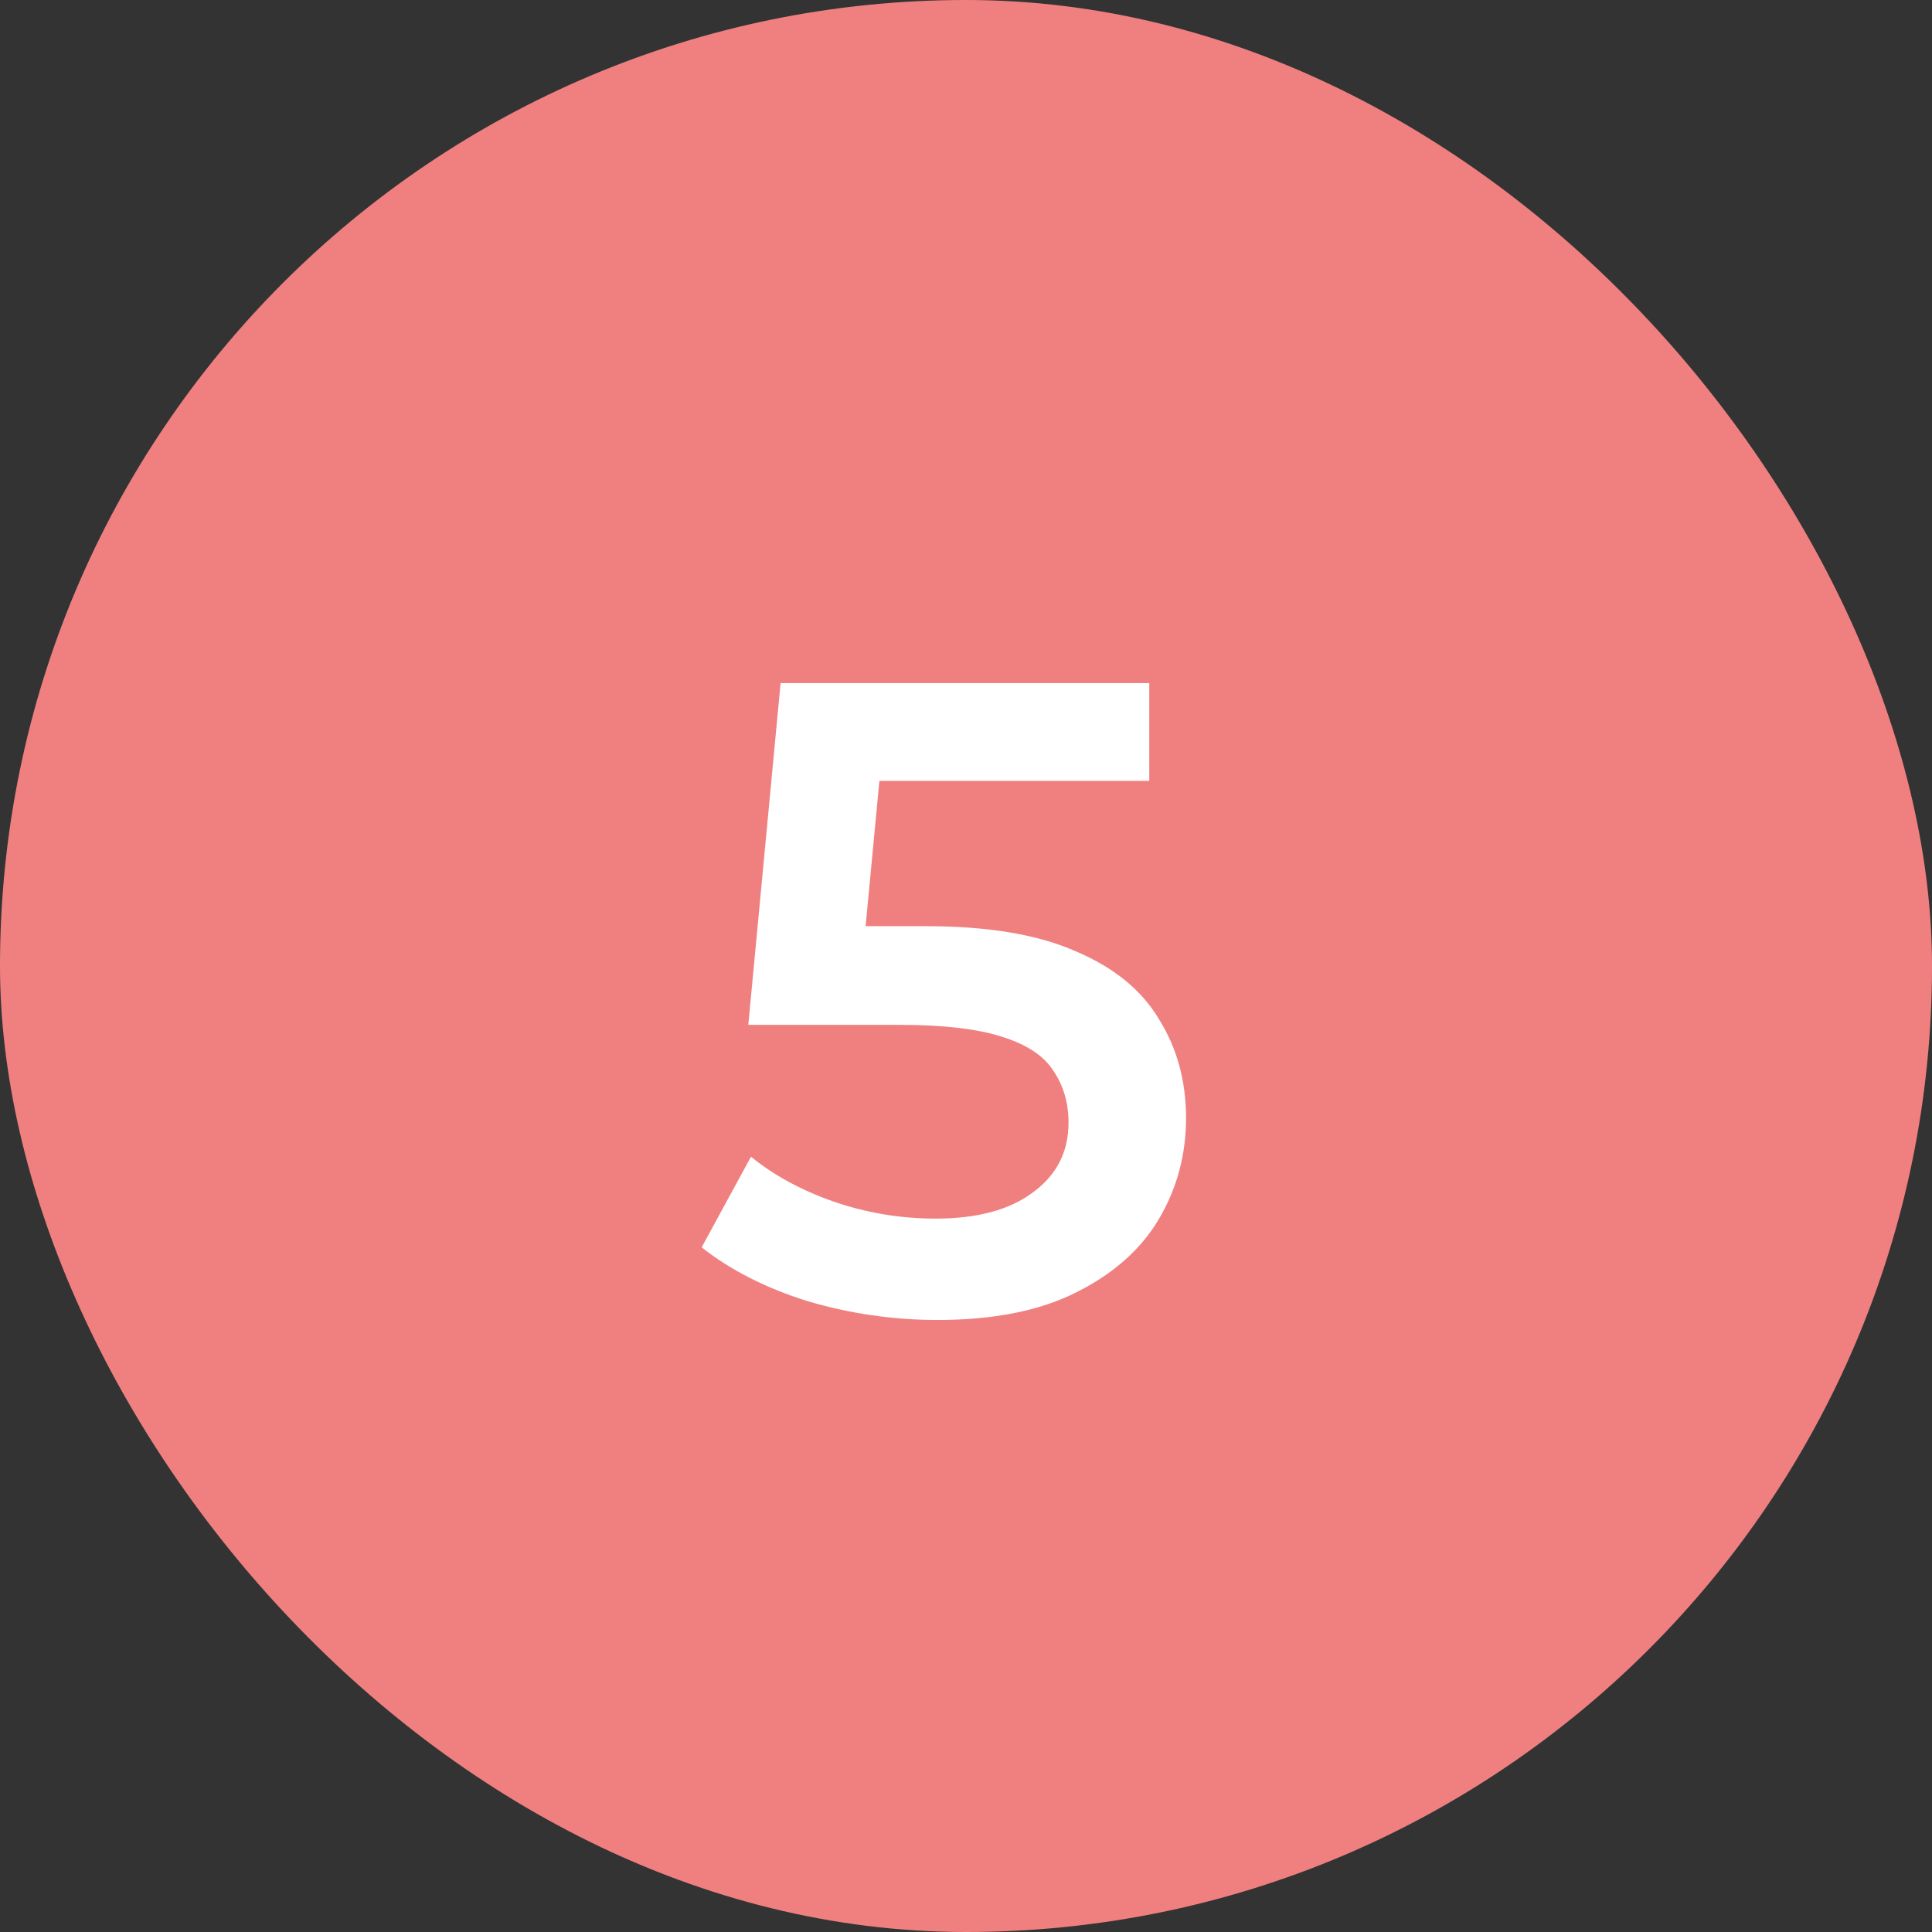
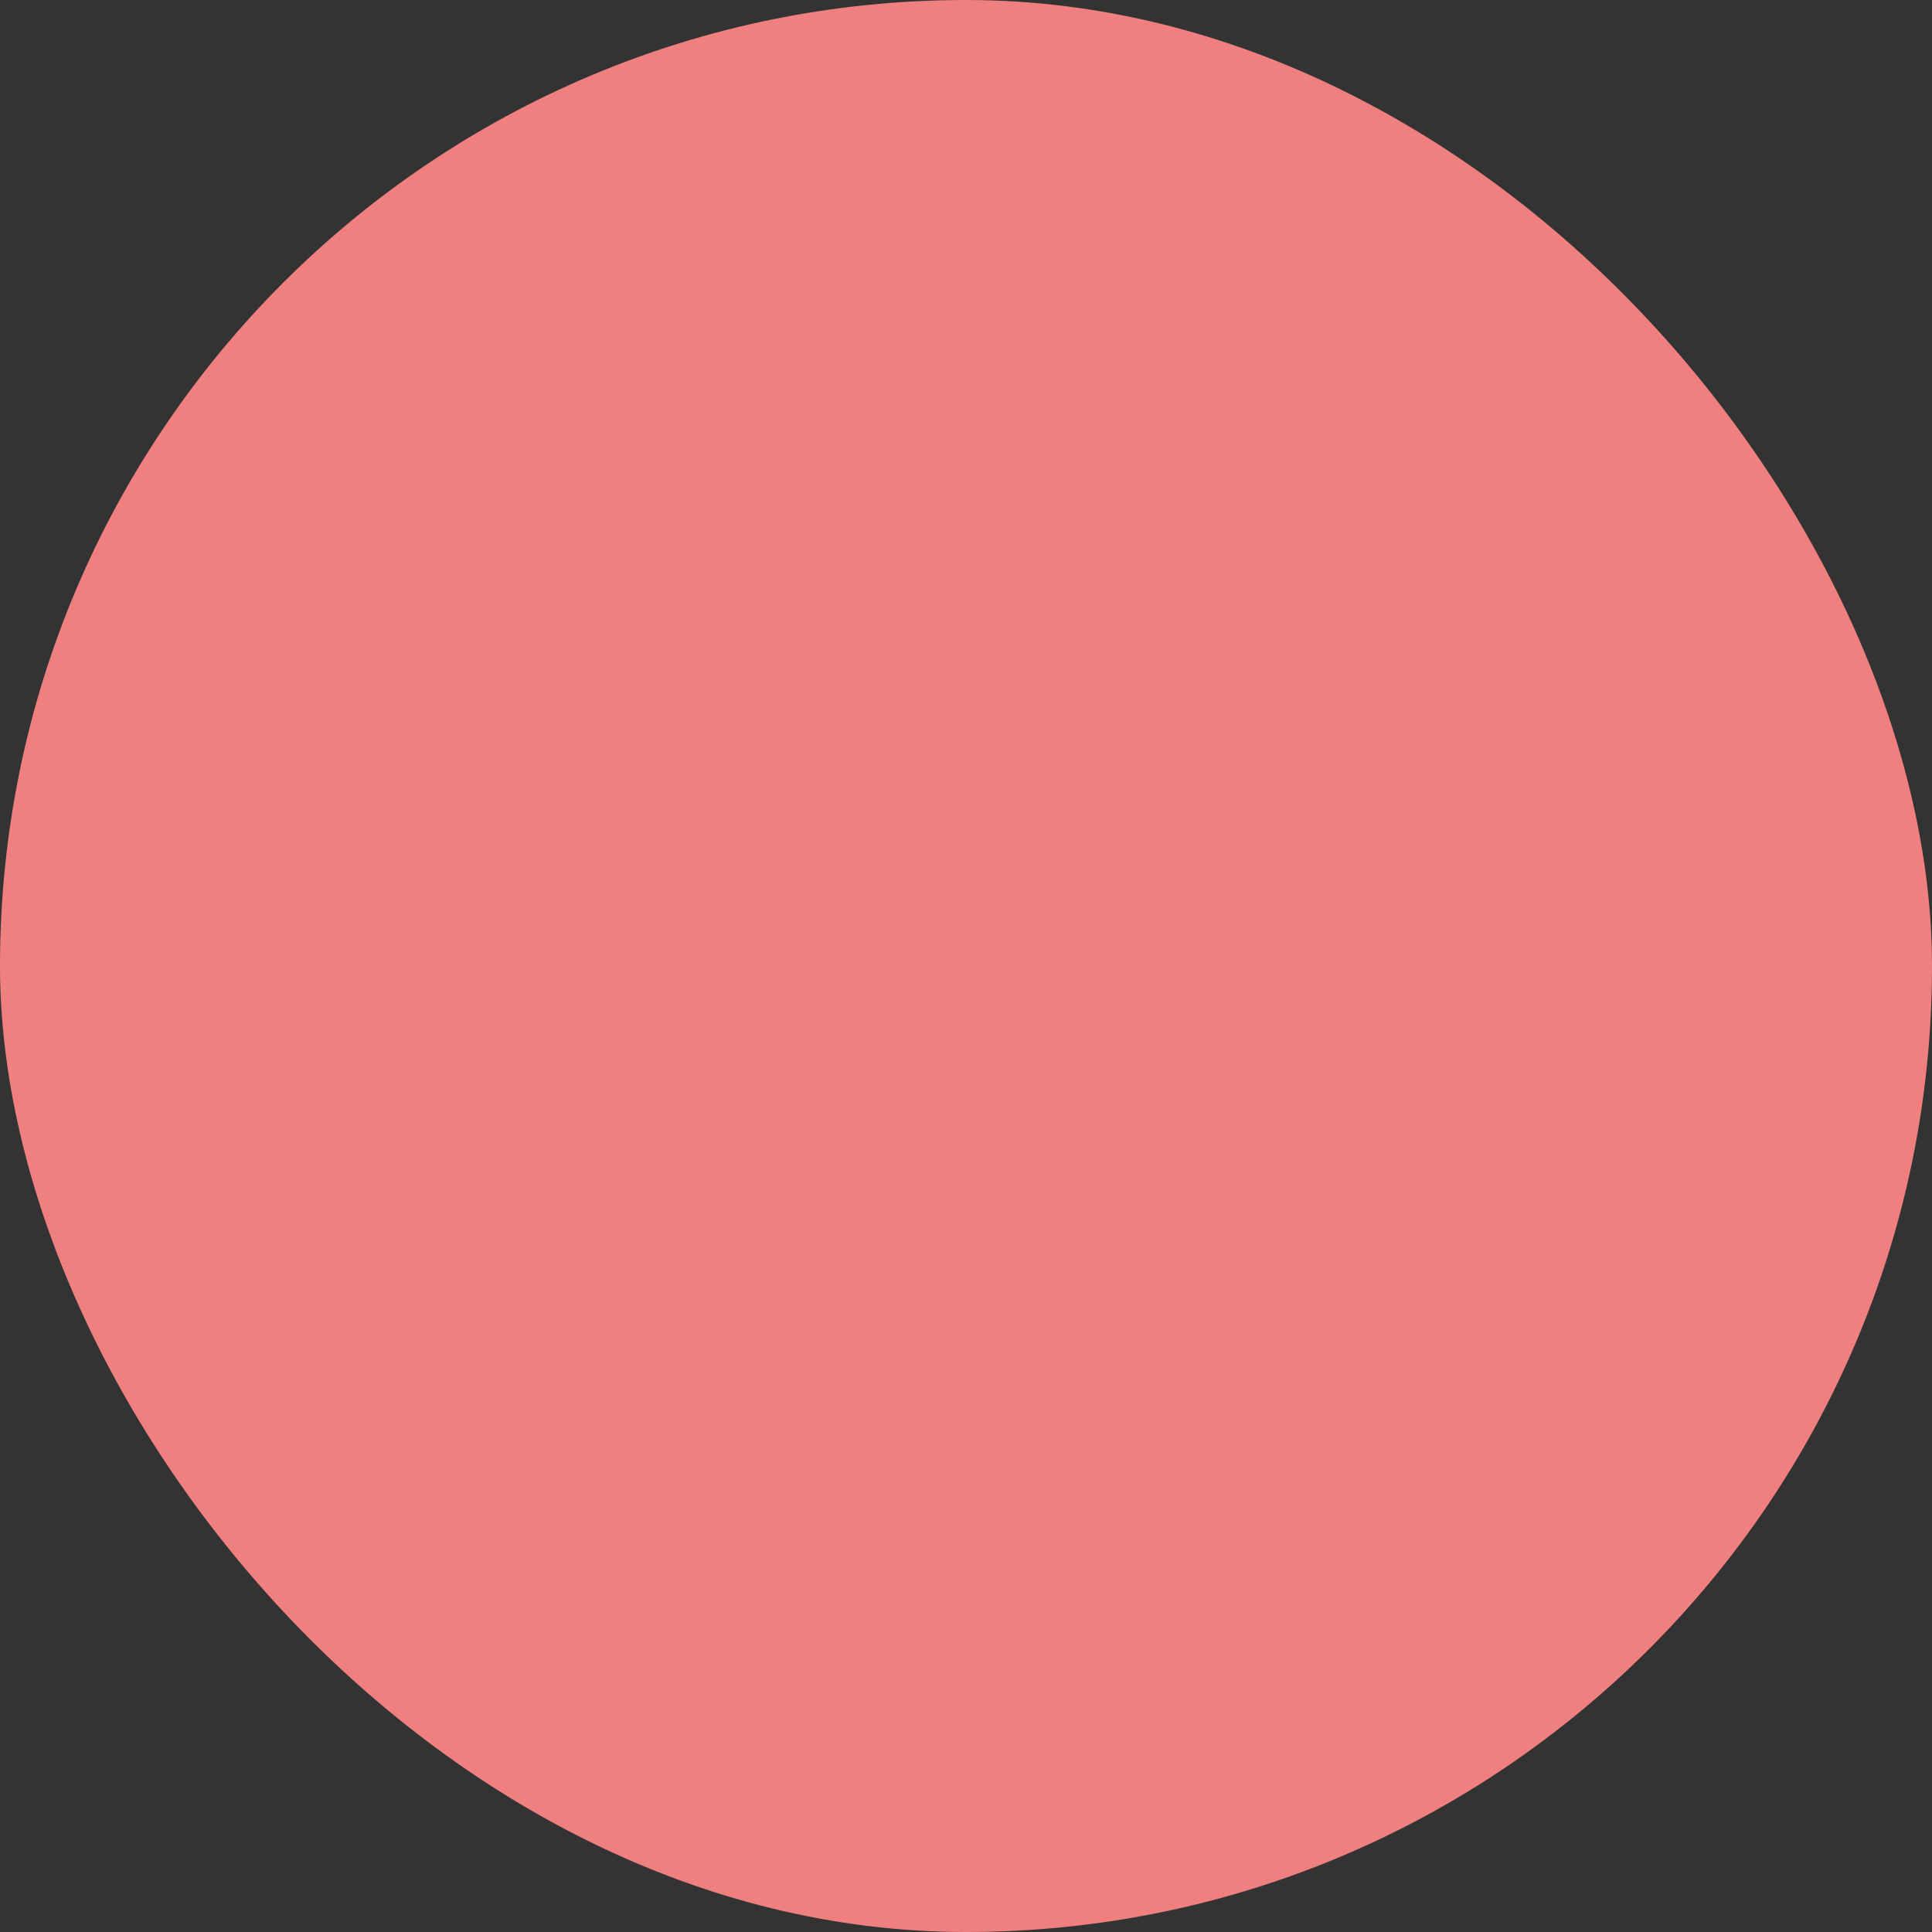
<svg xmlns="http://www.w3.org/2000/svg" width="56" height="56" viewBox="0 0 56 56" fill="none">
  <rect x="0" y="0" width="56" height="56" fill="#333333" stroke="none" />
  <rect width="56" height="56" rx="28" fill="#F08080" />
-   <path d="M27.176 38.26C25.893 38.26 24.637 38.078 23.406 37.714C22.193 37.333 21.17 36.813 20.338 36.154L21.768 33.528C22.427 34.065 23.224 34.499 24.16 34.828C25.113 35.157 26.101 35.322 27.124 35.322C28.32 35.322 29.256 35.071 29.932 34.568C30.625 34.065 30.972 33.389 30.972 32.54C30.972 31.968 30.825 31.465 30.53 31.032C30.253 30.599 29.75 30.269 29.022 30.044C28.311 29.819 27.332 29.706 26.084 29.706H21.69L22.626 19.8H33.312V22.634H23.874L25.642 21.022L24.94 28.432L23.172 26.846H26.838C28.641 26.846 30.088 27.089 31.18 27.574C32.289 28.042 33.095 28.701 33.598 29.55C34.118 30.382 34.378 31.335 34.378 32.41C34.378 33.467 34.118 34.438 33.598 35.322C33.078 36.206 32.281 36.917 31.206 37.454C30.149 37.991 28.805 38.26 27.176 38.26Z" fill="white" />
</svg>